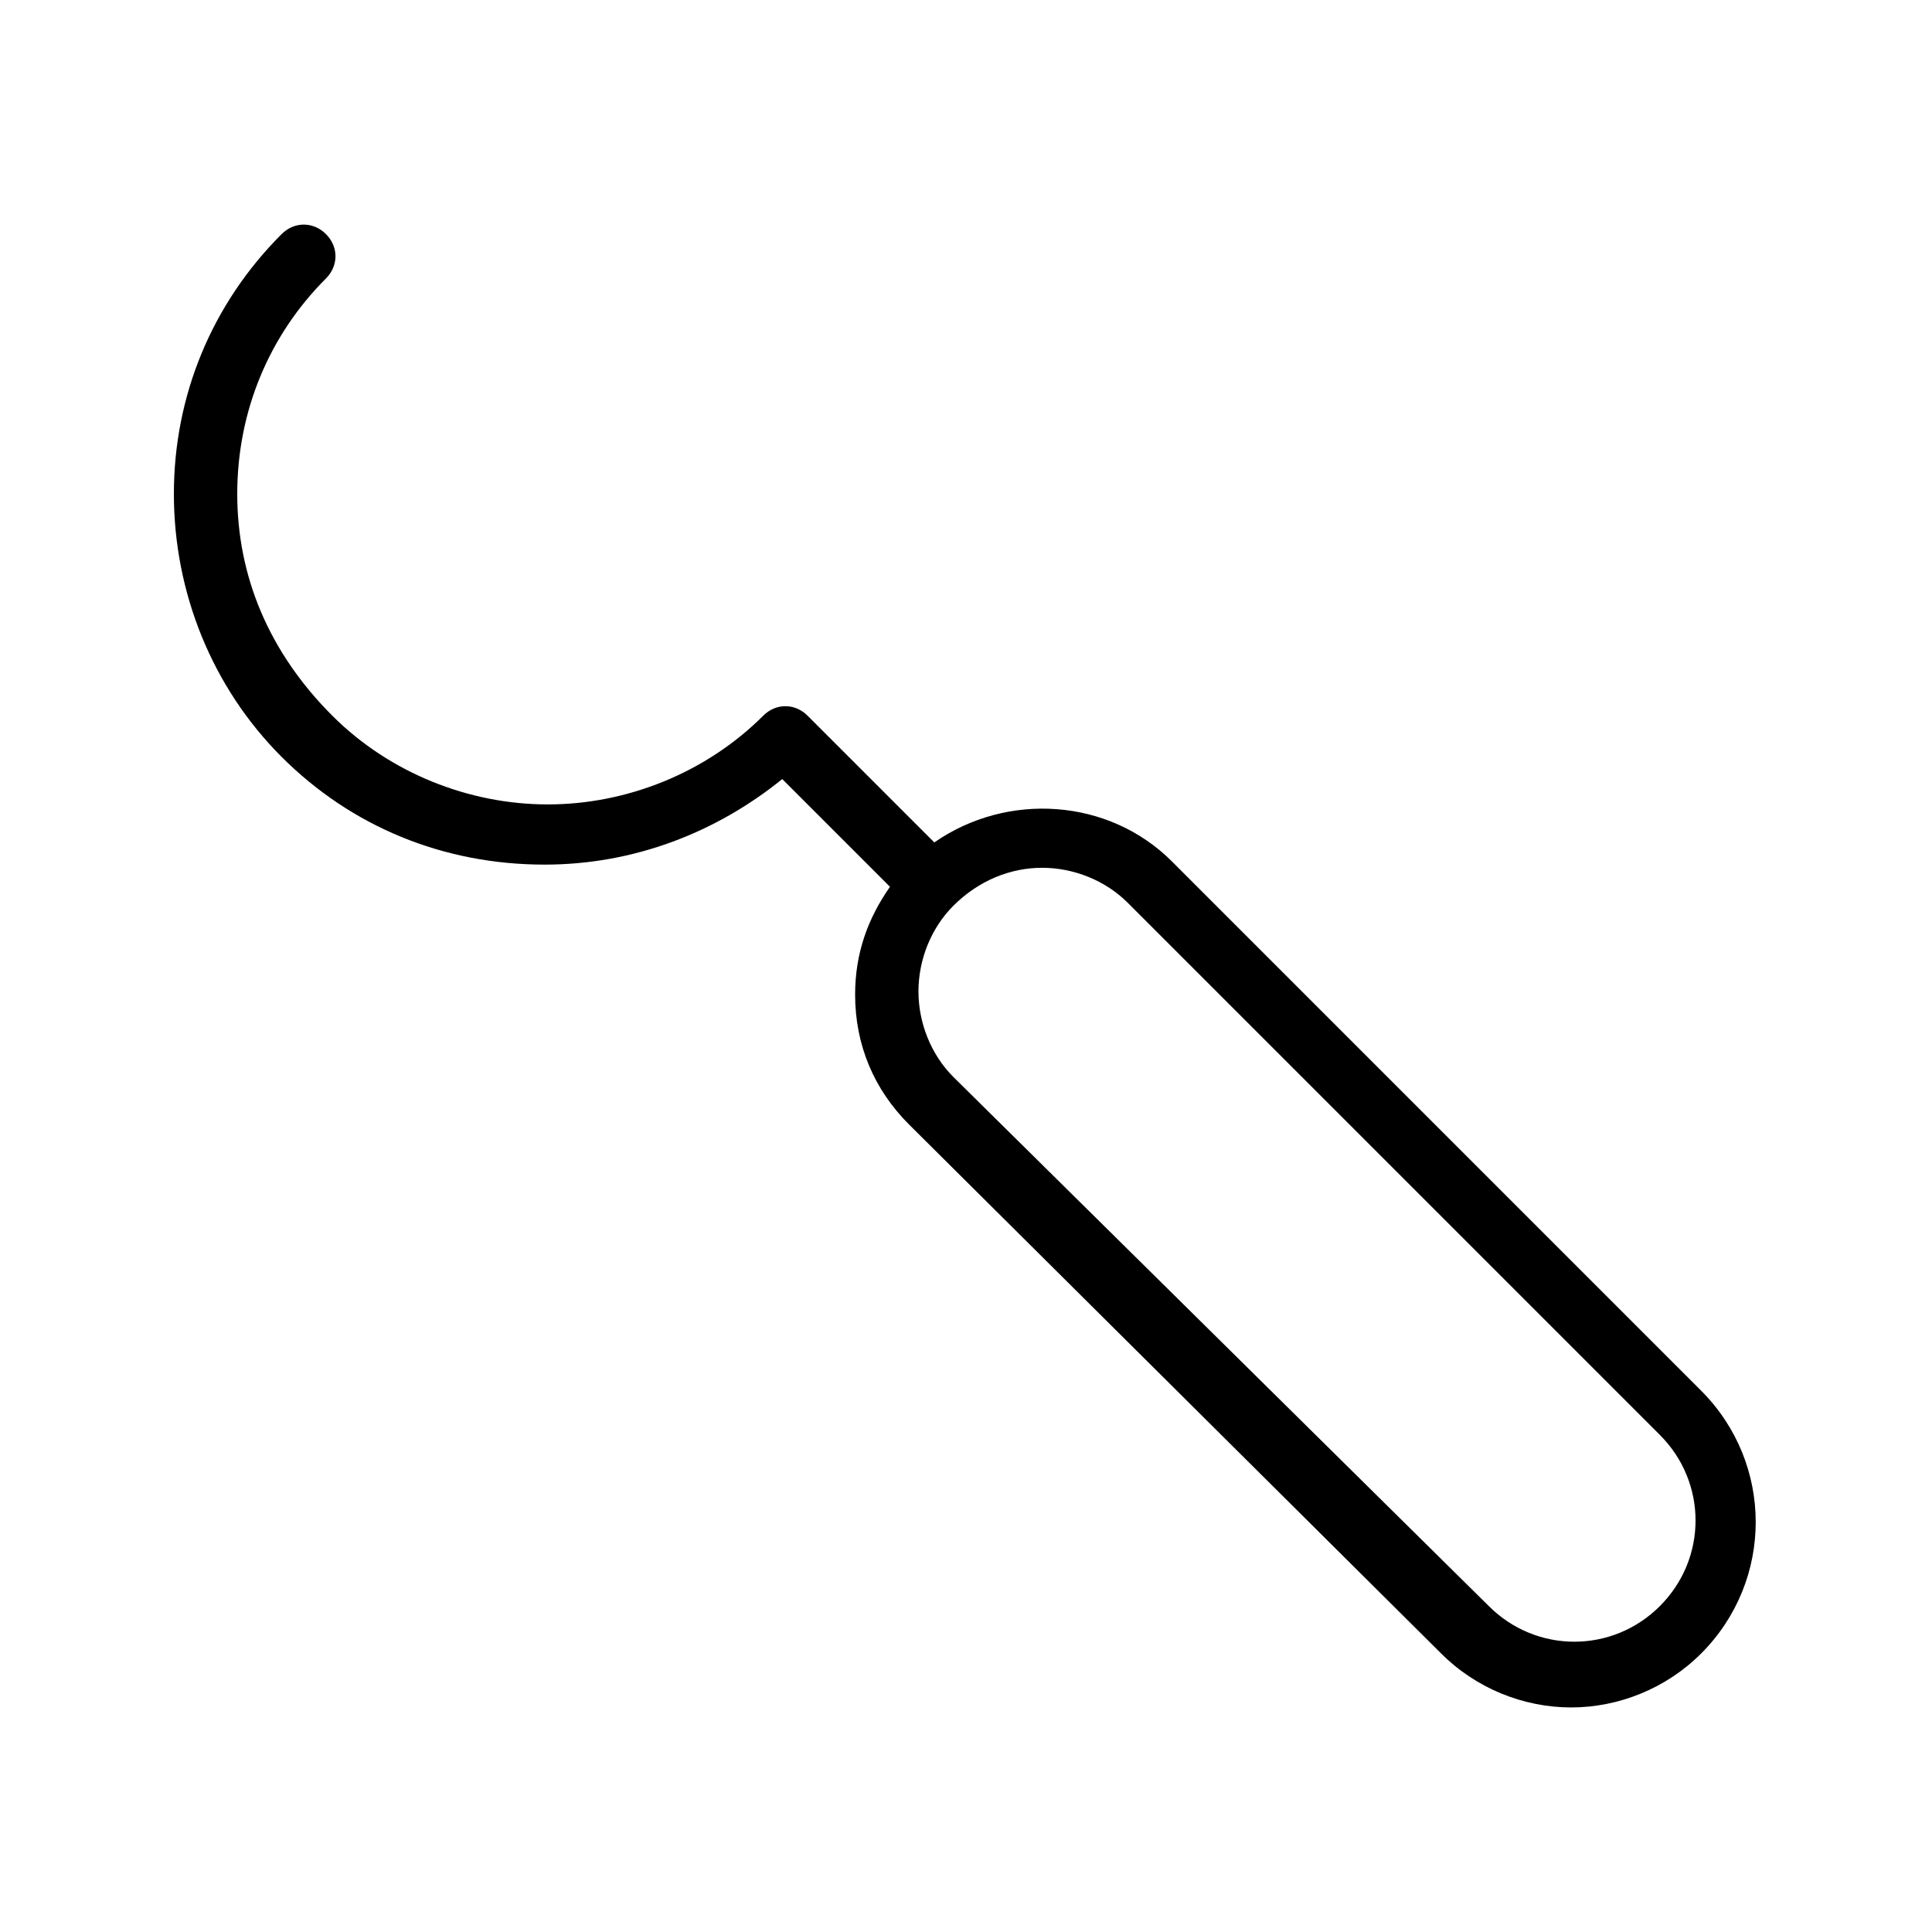
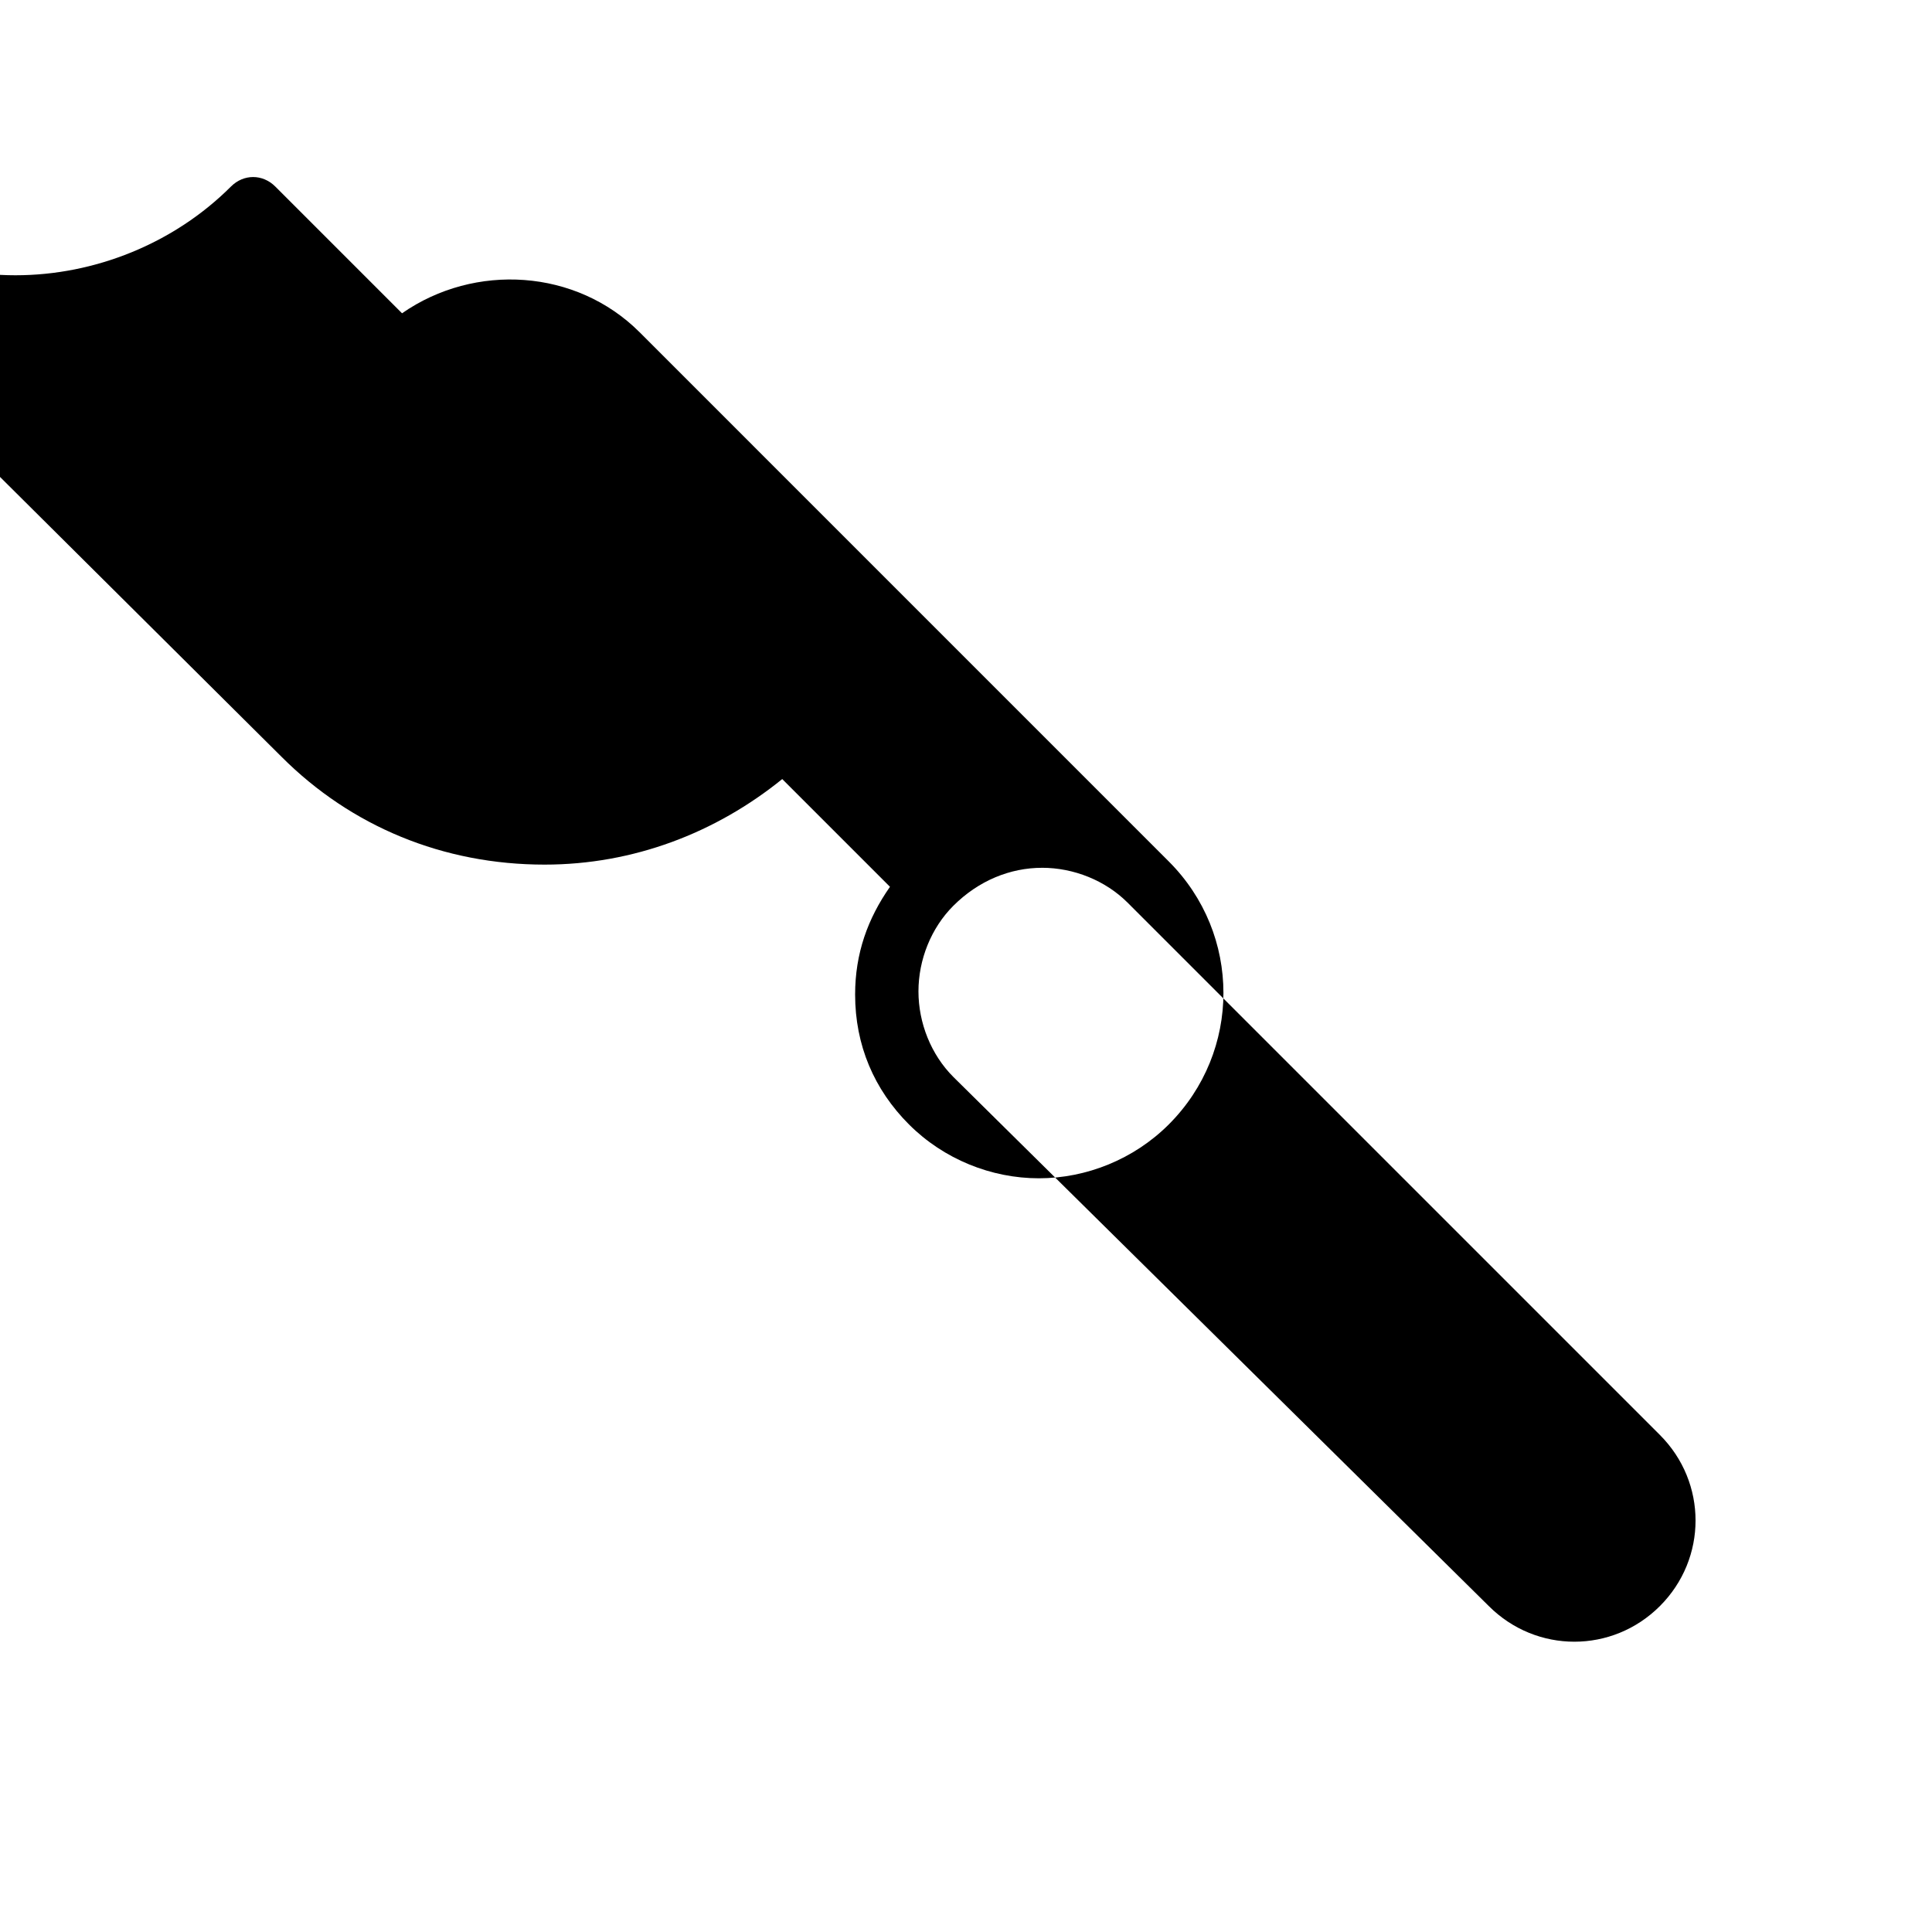
<svg xmlns="http://www.w3.org/2000/svg" fill="#000000" width="800px" height="800px" version="1.1" viewBox="144 144 512 512">
-   <path d="m218.63 344.58c18.473 18.473 42.824 28.551 69.695 28.551 23.512 0 45.344-8.398 62.977-22.672l28.551 28.551c-5.879 8.398-9.238 17.633-9.238 28.551 0 13.434 5.039 25.191 14.273 34.426l141.06 140.23c9.238 9.238 21.832 14.273 34.426 14.273s25.191-5.039 34.426-14.273c19.312-19.312 19.312-50.383 0-69.695l-140.22-140.23c-16.793-16.793-43.664-18.473-62.977-5.039l-33.586-33.586c-3.359-3.359-8.398-3.359-11.754 0-15.113 15.113-36.105 23.512-57.098 23.512-20.992 0-41.984-8.398-57.098-23.512-16.797-16.793-25.195-36.945-25.195-58.777s8.398-41.984 23.512-57.098c3.359-3.359 3.359-8.398 0-11.754-3.359-3.359-8.398-3.359-11.754 0-18.477 18.469-28.551 42.82-28.551 68.852 0 26.027 10.074 51.219 28.551 69.691zm201.52 29.391c8.398 0 16.793 3.359 22.672 9.238l141.07 141.07c12.594 12.594 12.594 32.746 0 45.344-12.594 12.594-32.746 12.594-45.344 0l-141.91-140.23c-5.879-5.879-9.238-14.273-9.238-22.672 0-8.398 3.359-16.793 9.238-22.672 6.715-6.715 15.113-10.074 23.512-10.074z" />
+   <path d="m218.63 344.58c18.473 18.473 42.824 28.551 69.695 28.551 23.512 0 45.344-8.398 62.977-22.672l28.551 28.551c-5.879 8.398-9.238 17.633-9.238 28.551 0 13.434 5.039 25.191 14.273 34.426c9.238 9.238 21.832 14.273 34.426 14.273s25.191-5.039 34.426-14.273c19.312-19.312 19.312-50.383 0-69.695l-140.22-140.23c-16.793-16.793-43.664-18.473-62.977-5.039l-33.586-33.586c-3.359-3.359-8.398-3.359-11.754 0-15.113 15.113-36.105 23.512-57.098 23.512-20.992 0-41.984-8.398-57.098-23.512-16.797-16.793-25.195-36.945-25.195-58.777s8.398-41.984 23.512-57.098c3.359-3.359 3.359-8.398 0-11.754-3.359-3.359-8.398-3.359-11.754 0-18.477 18.469-28.551 42.82-28.551 68.852 0 26.027 10.074 51.219 28.551 69.691zm201.52 29.391c8.398 0 16.793 3.359 22.672 9.238l141.07 141.07c12.594 12.594 12.594 32.746 0 45.344-12.594 12.594-32.746 12.594-45.344 0l-141.91-140.23c-5.879-5.879-9.238-14.273-9.238-22.672 0-8.398 3.359-16.793 9.238-22.672 6.715-6.715 15.113-10.074 23.512-10.074z" />
</svg>